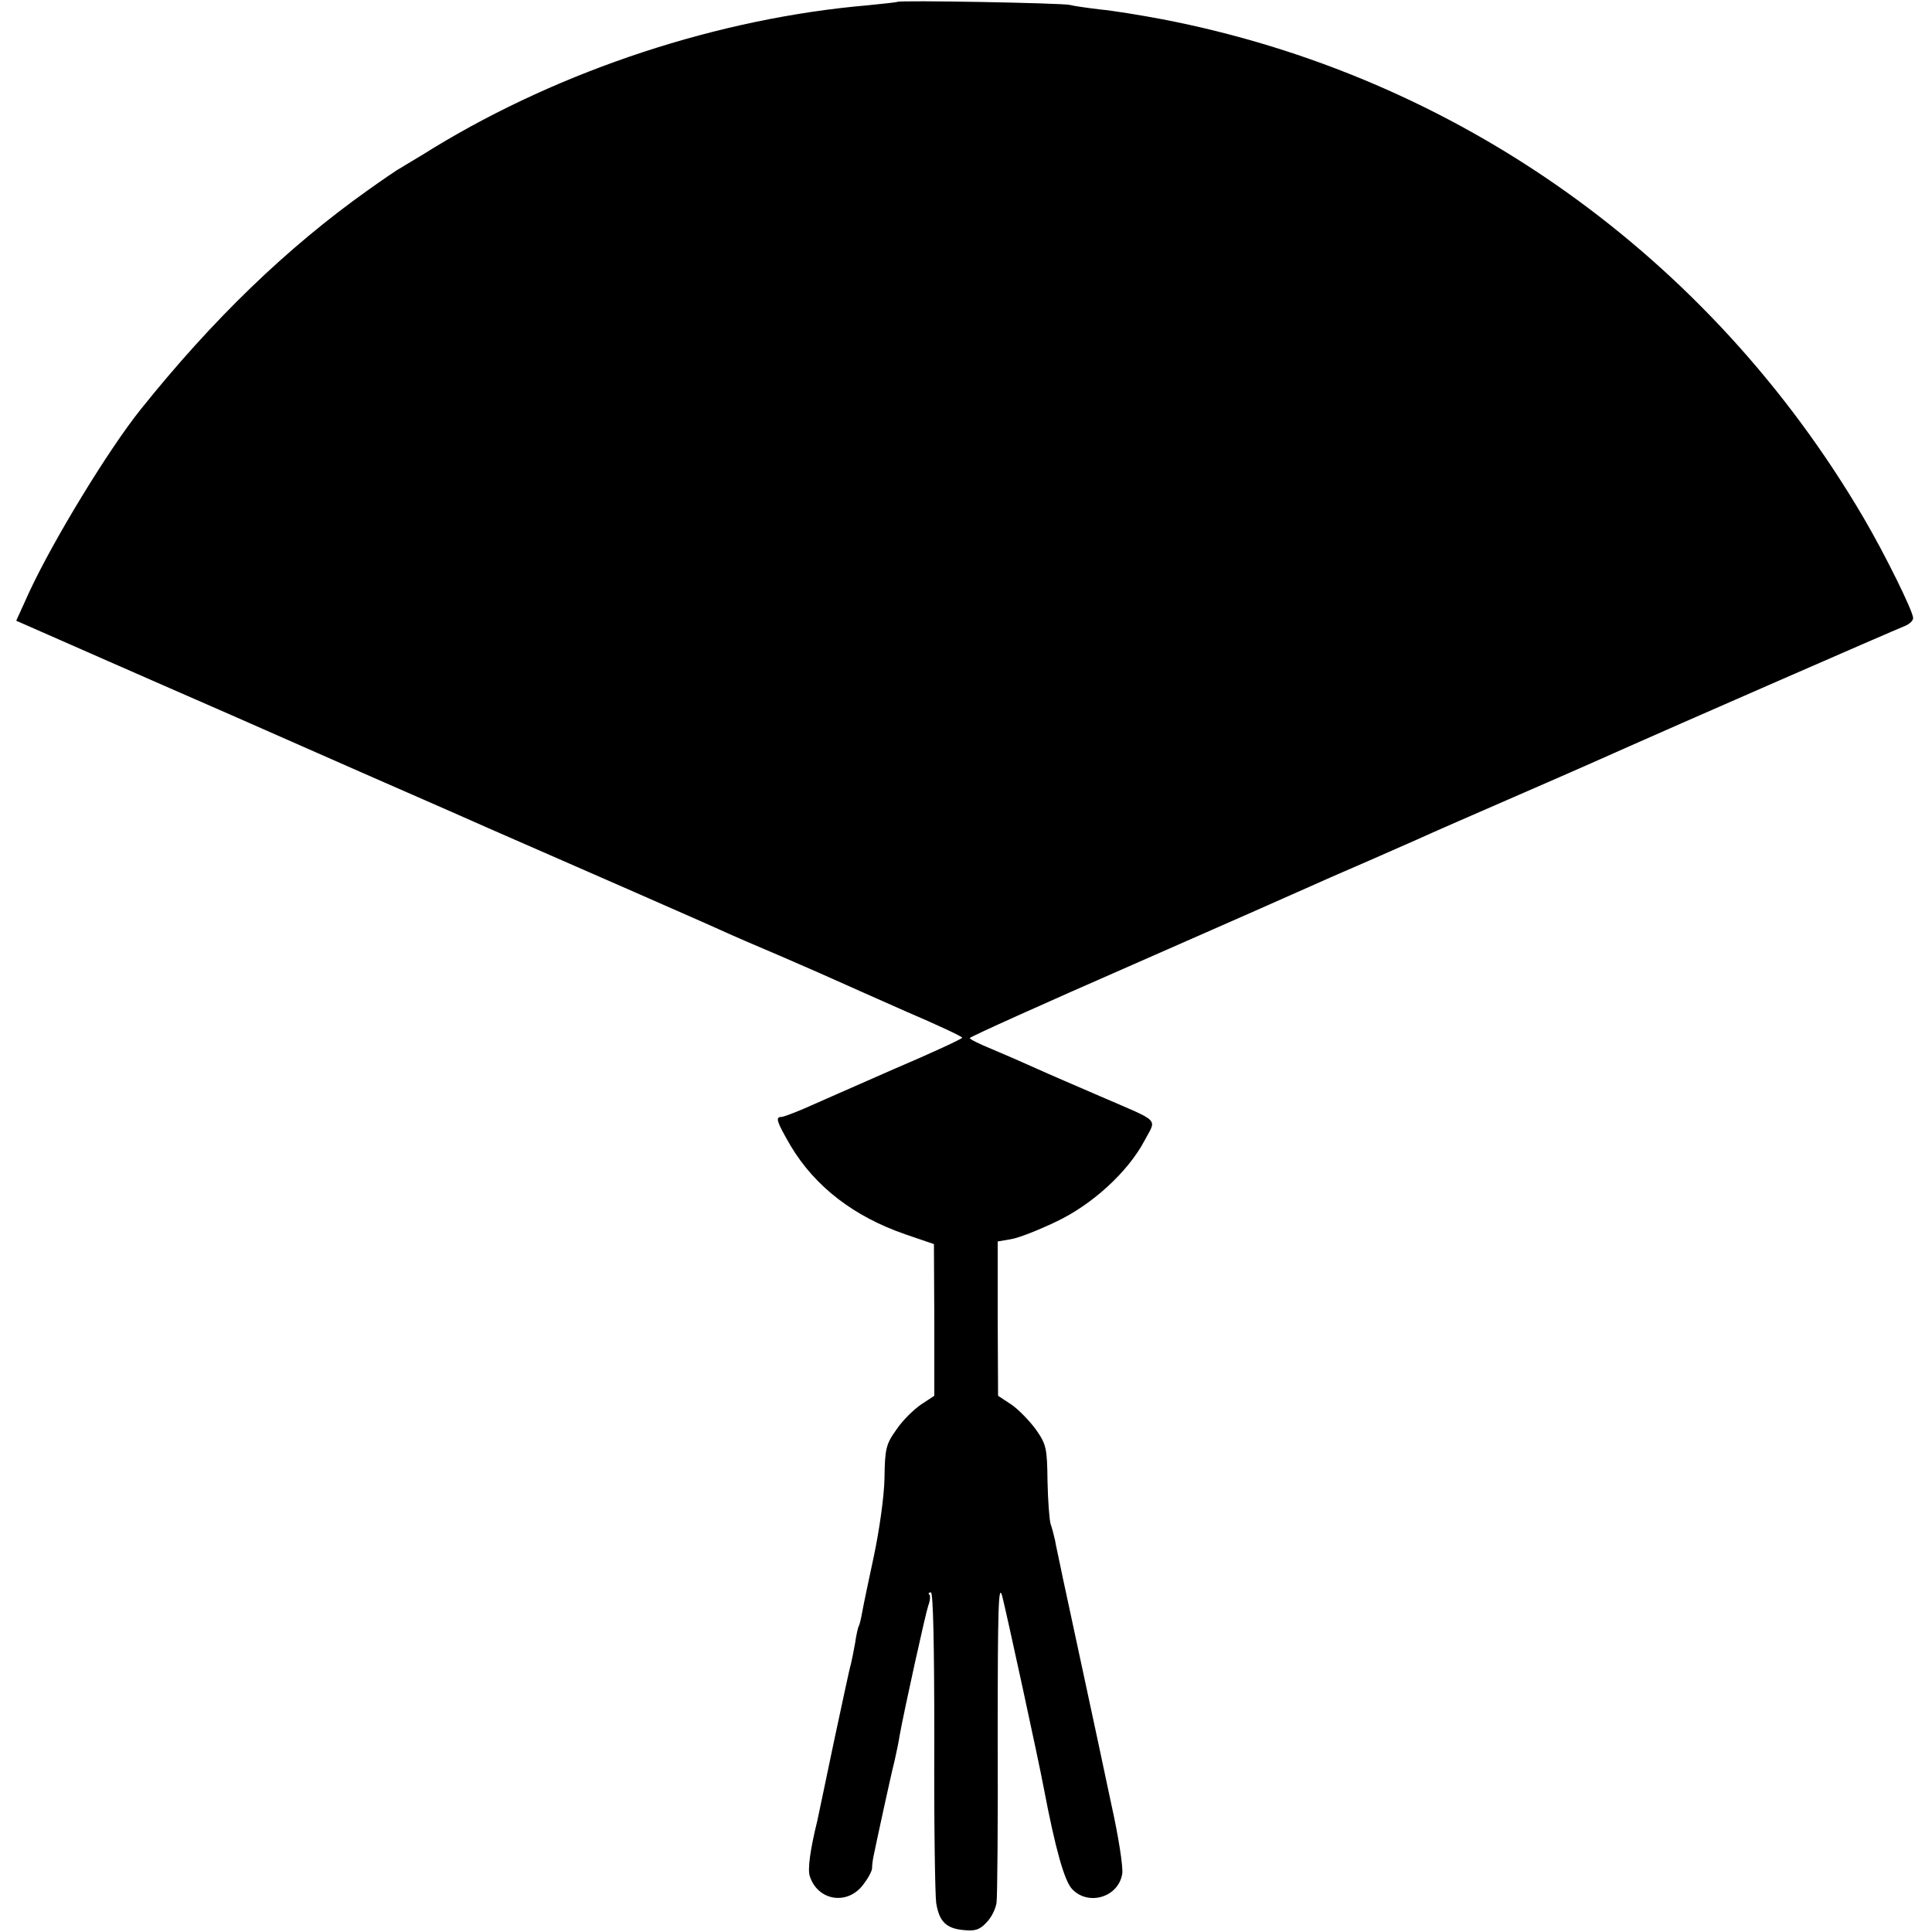
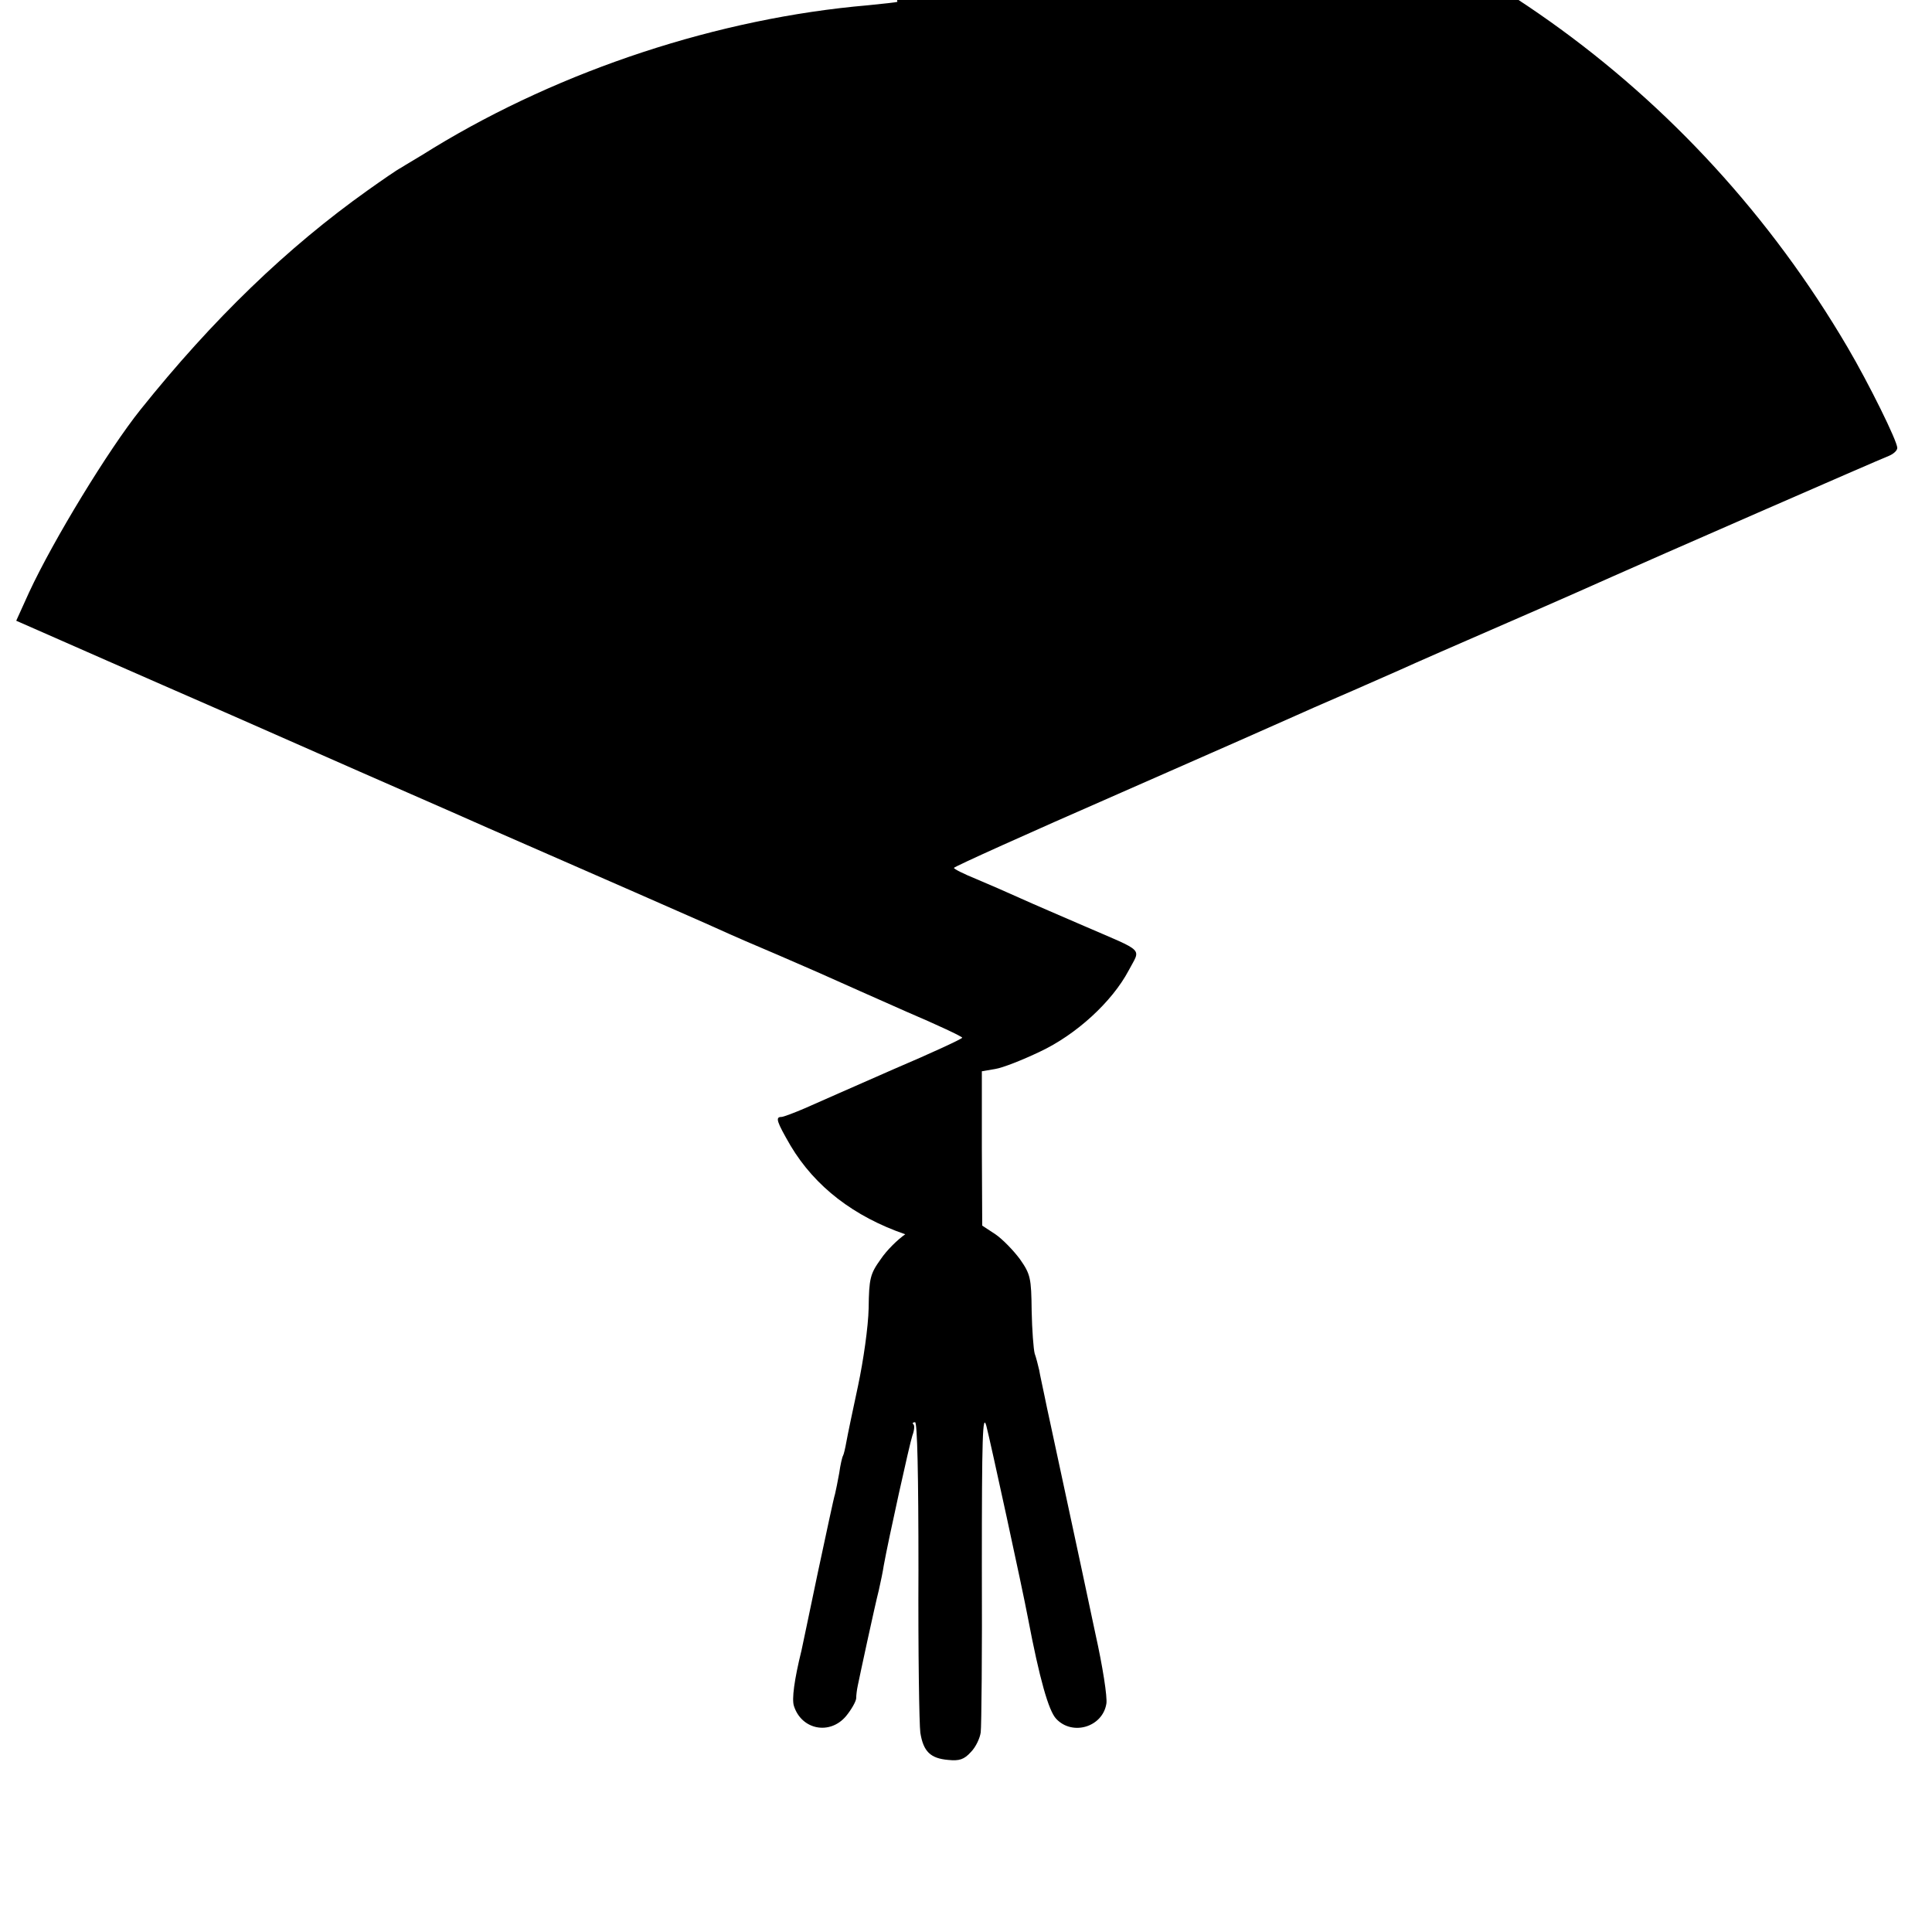
<svg xmlns="http://www.w3.org/2000/svg" version="1.0" width="512pt" height="512pt" viewBox="0 0 512 512" preserveAspectRatio="xMidYMid meet">
  <g transform="translate(0,512) scale(0.1,-0.1)" fill="#000000" stroke="none">
-     <path d="M2378 5115 c-2 -1 -37 -5 -78 -9 -395 -34 -811 -171 -1151 -378 -38 -24 -78 -47 -87 -53 -10 -5 -49 -32 -87 -59 -214 -152 -411 -342 -603 -582 -84 -105 -230 -344 -295 -484 l-34 -75 116 -51 c64 -28 186 -82 271 -119 85 -37 270 -118 410 -180 140 -62 345 -151 455 -200 323 -141 516 -226 575 -252 102 -46 115 -51 190 -83 41 -18 102 -44 135 -59 33 -15 126 -56 207 -92 82 -35 148 -66 148 -69 0 -3 -82 -41 -183 -84 -100 -44 -205 -90 -234 -103 -28 -12 -57 -23 -62 -23 -17 0 -13 -12 24 -76 65 -109 168 -188 304 -235 l76 -26 1 -201 0 -201 -35 -23 c-19 -13 -49 -42 -65 -66 -28 -39 -31 -51 -32 -130 -1 -49 -14 -139 -28 -205 -14 -65 -28 -132 -31 -149 -3 -17 -7 -34 -9 -37 -2 -3 -7 -24 -10 -46 -4 -22 -9 -47 -11 -55 -3 -8 -23 -103 -46 -210 -22 -107 -42 -199 -43 -205 -19 -77 -26 -129 -20 -147 20 -63 95 -78 138 -27 14 17 26 38 27 47 0 9 2 24 4 33 5 25 45 211 56 254 5 22 11 51 13 65 12 67 69 325 76 345 5 13 6 26 3 29 -4 3 -2 6 4 6 6 0 9 -139 9 -392 -1 -216 2 -410 5 -431 8 -50 27 -68 74 -72 29 -3 42 1 60 21 13 13 24 37 26 52 2 15 4 214 3 442 0 340 2 407 12 370 10 -38 96 -433 110 -508 31 -163 55 -247 75 -268 43 -46 123 -22 133 40 3 17 -10 100 -29 185 -18 86 -52 244 -75 351 -51 239 -49 226 -60 280 -5 25 -12 55 -14 68 -3 13 -8 33 -12 44 -3 11 -7 62 -8 113 -1 87 -3 97 -31 137 -17 23 -46 53 -65 66 l-35 23 -1 205 0 204 35 6 c20 3 73 24 119 46 96 45 191 132 235 215 32 61 46 47 -118 118 -60 26 -137 59 -170 74 -33 15 -86 38 -117 51 -32 13 -58 26 -58 29 0 3 195 91 433 195 237 104 459 202 492 217 33 15 94 41 135 59 41 18 98 43 125 55 28 13 156 69 285 125 129 56 253 111 275 121 71 32 709 311 733 320 12 5 22 14 22 21 0 18 -75 170 -132 267 -407 693 -1078 1170 -1858 1320 -58 11 -132 23 -165 26 -33 4 -69 9 -80 12 -21 5 -452 13 -457 8z" />
+     <path d="M2378 5115 c-2 -1 -37 -5 -78 -9 -395 -34 -811 -171 -1151 -378 -38 -24 -78 -47 -87 -53 -10 -5 -49 -32 -87 -59 -214 -152 -411 -342 -603 -582 -84 -105 -230 -344 -295 -484 l-34 -75 116 -51 c64 -28 186 -82 271 -119 85 -37 270 -118 410 -180 140 -62 345 -151 455 -200 323 -141 516 -226 575 -252 102 -46 115 -51 190 -83 41 -18 102 -44 135 -59 33 -15 126 -56 207 -92 82 -35 148 -66 148 -69 0 -3 -82 -41 -183 -84 -100 -44 -205 -90 -234 -103 -28 -12 -57 -23 -62 -23 -17 0 -13 -12 24 -76 65 -109 168 -188 304 -235 c-19 -13 -49 -42 -65 -66 -28 -39 -31 -51 -32 -130 -1 -49 -14 -139 -28 -205 -14 -65 -28 -132 -31 -149 -3 -17 -7 -34 -9 -37 -2 -3 -7 -24 -10 -46 -4 -22 -9 -47 -11 -55 -3 -8 -23 -103 -46 -210 -22 -107 -42 -199 -43 -205 -19 -77 -26 -129 -20 -147 20 -63 95 -78 138 -27 14 17 26 38 27 47 0 9 2 24 4 33 5 25 45 211 56 254 5 22 11 51 13 65 12 67 69 325 76 345 5 13 6 26 3 29 -4 3 -2 6 4 6 6 0 9 -139 9 -392 -1 -216 2 -410 5 -431 8 -50 27 -68 74 -72 29 -3 42 1 60 21 13 13 24 37 26 52 2 15 4 214 3 442 0 340 2 407 12 370 10 -38 96 -433 110 -508 31 -163 55 -247 75 -268 43 -46 123 -22 133 40 3 17 -10 100 -29 185 -18 86 -52 244 -75 351 -51 239 -49 226 -60 280 -5 25 -12 55 -14 68 -3 13 -8 33 -12 44 -3 11 -7 62 -8 113 -1 87 -3 97 -31 137 -17 23 -46 53 -65 66 l-35 23 -1 205 0 204 35 6 c20 3 73 24 119 46 96 45 191 132 235 215 32 61 46 47 -118 118 -60 26 -137 59 -170 74 -33 15 -86 38 -117 51 -32 13 -58 26 -58 29 0 3 195 91 433 195 237 104 459 202 492 217 33 15 94 41 135 59 41 18 98 43 125 55 28 13 156 69 285 125 129 56 253 111 275 121 71 32 709 311 733 320 12 5 22 14 22 21 0 18 -75 170 -132 267 -407 693 -1078 1170 -1858 1320 -58 11 -132 23 -165 26 -33 4 -69 9 -80 12 -21 5 -452 13 -457 8z" />
  </g>
</svg>